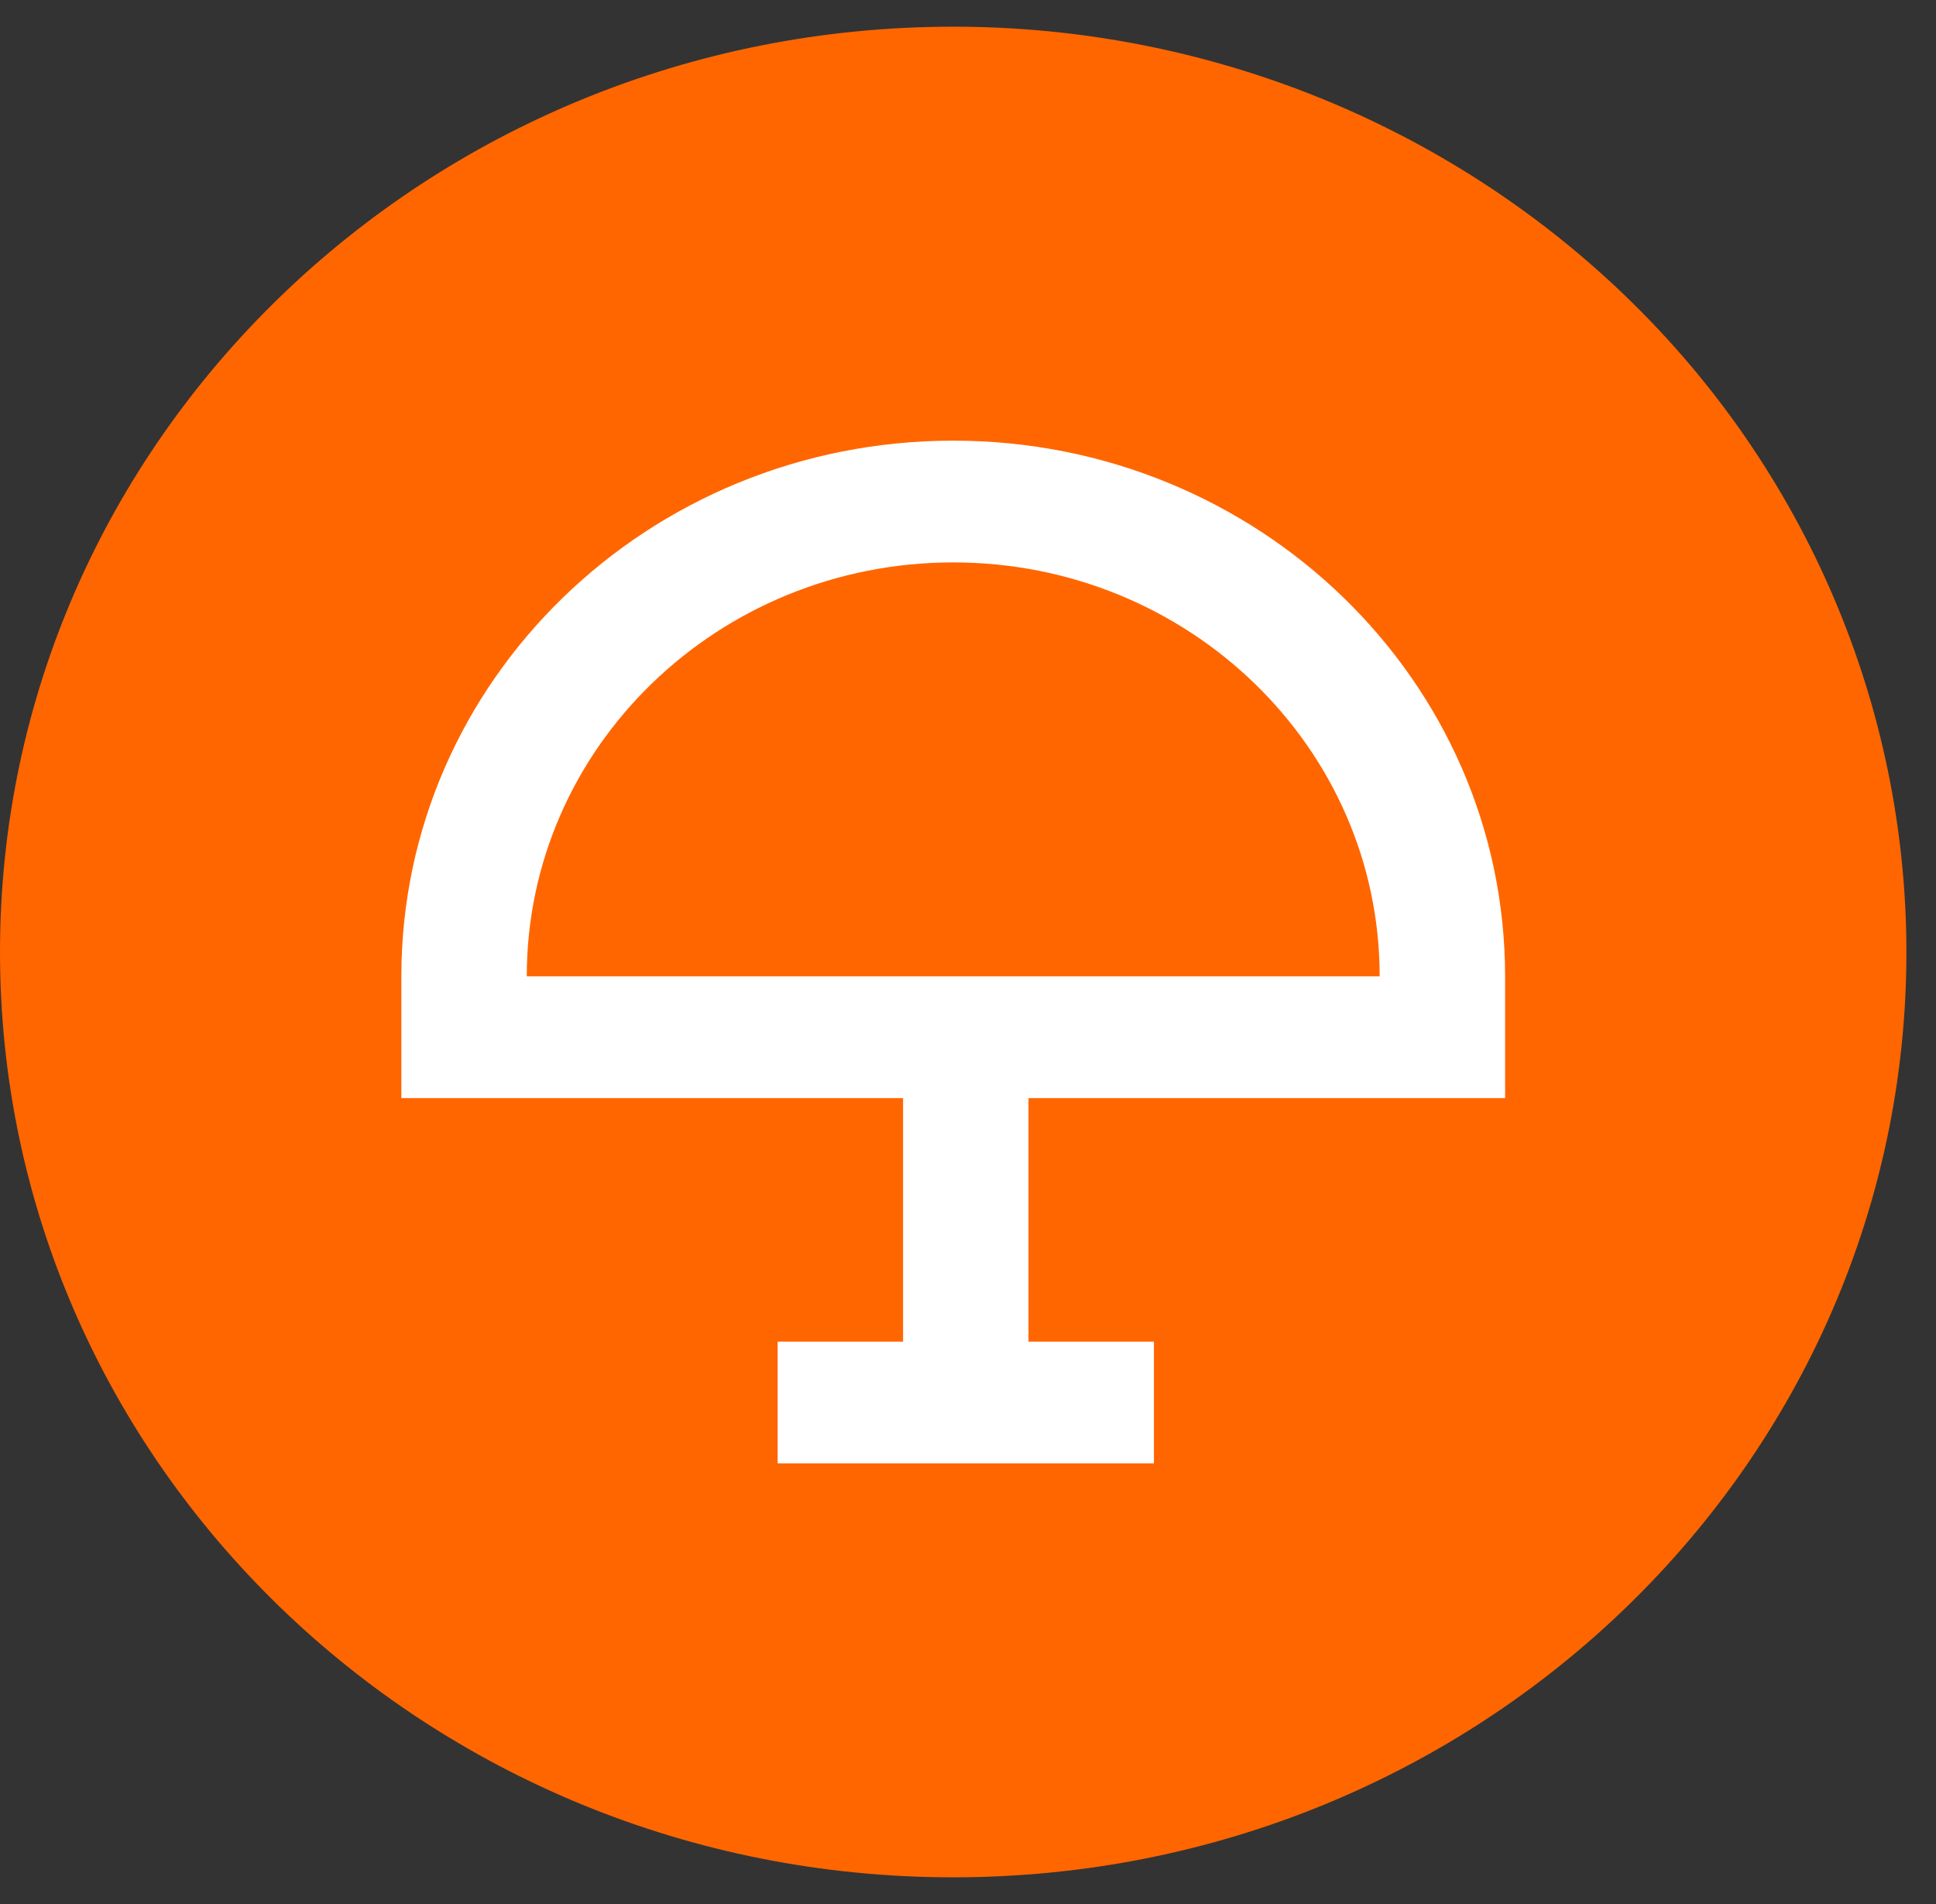
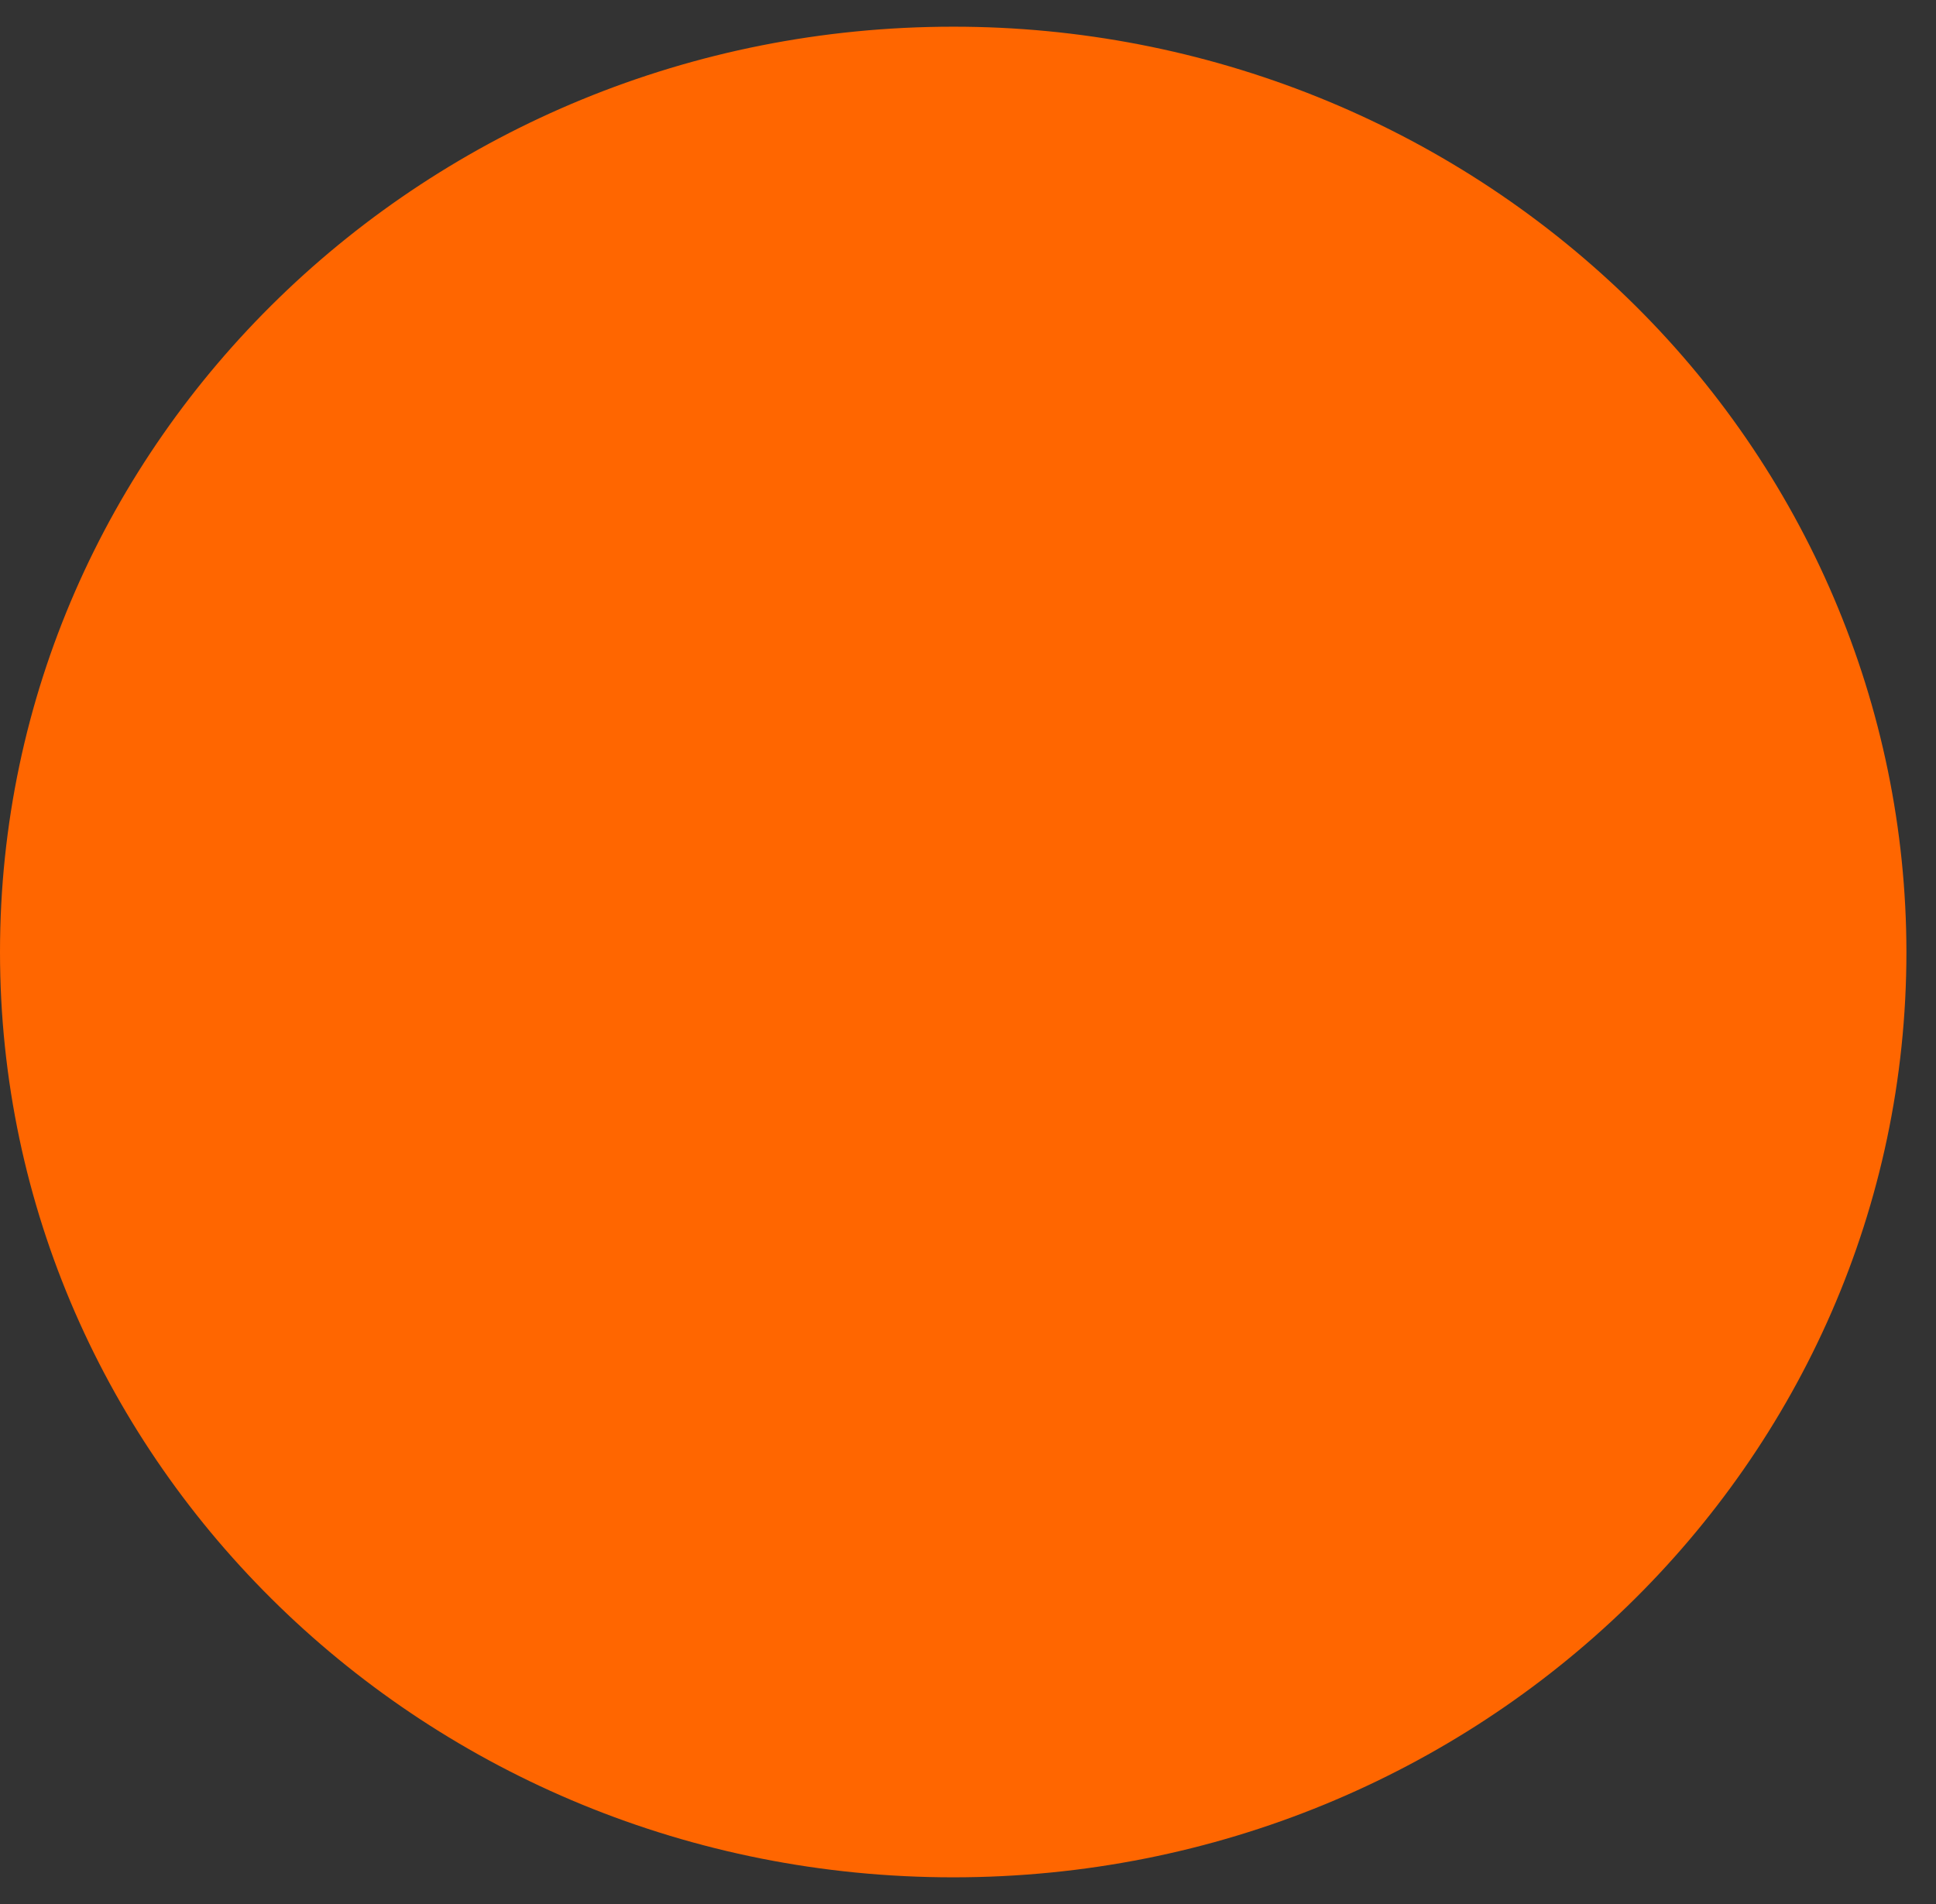
<svg xmlns="http://www.w3.org/2000/svg" width="61" height="60" viewBox="0 0 61 60" fill="none">
  <rect x="0" y="0" width="61" height="60" fill="#333333" stroke="none" />
  <path fill-rule="evenodd" clip-rule="evenodd" d="M60.068 29.999C60.068 46.104 46.622 59.159 30.033 59.159C13.446 59.159 0 46.104 0 29.999C0 13.897 13.446 0.841 30.033 0.841C37.984 0.835 45.616 3.904 51.271 9.382C56.894 14.828 60.062 22.251 60.068 29.999Z" fill="#FF6600" />
-   <path fill-rule="evenodd" clip-rule="evenodd" d="M30.035 17.723C37.455 17.723 43.471 23.563 43.471 30.767H16.598C16.598 23.563 22.614 17.723 30.035 17.723ZM12.646 30.767C12.646 21.444 20.431 13.886 30.035 13.886C39.638 13.886 47.423 21.444 47.423 30.767V34.604H32.406V42.278H36.358V46.114H32.406H24.502V42.278H28.454V34.604H12.646V30.767Z" fill="white" />
</svg>